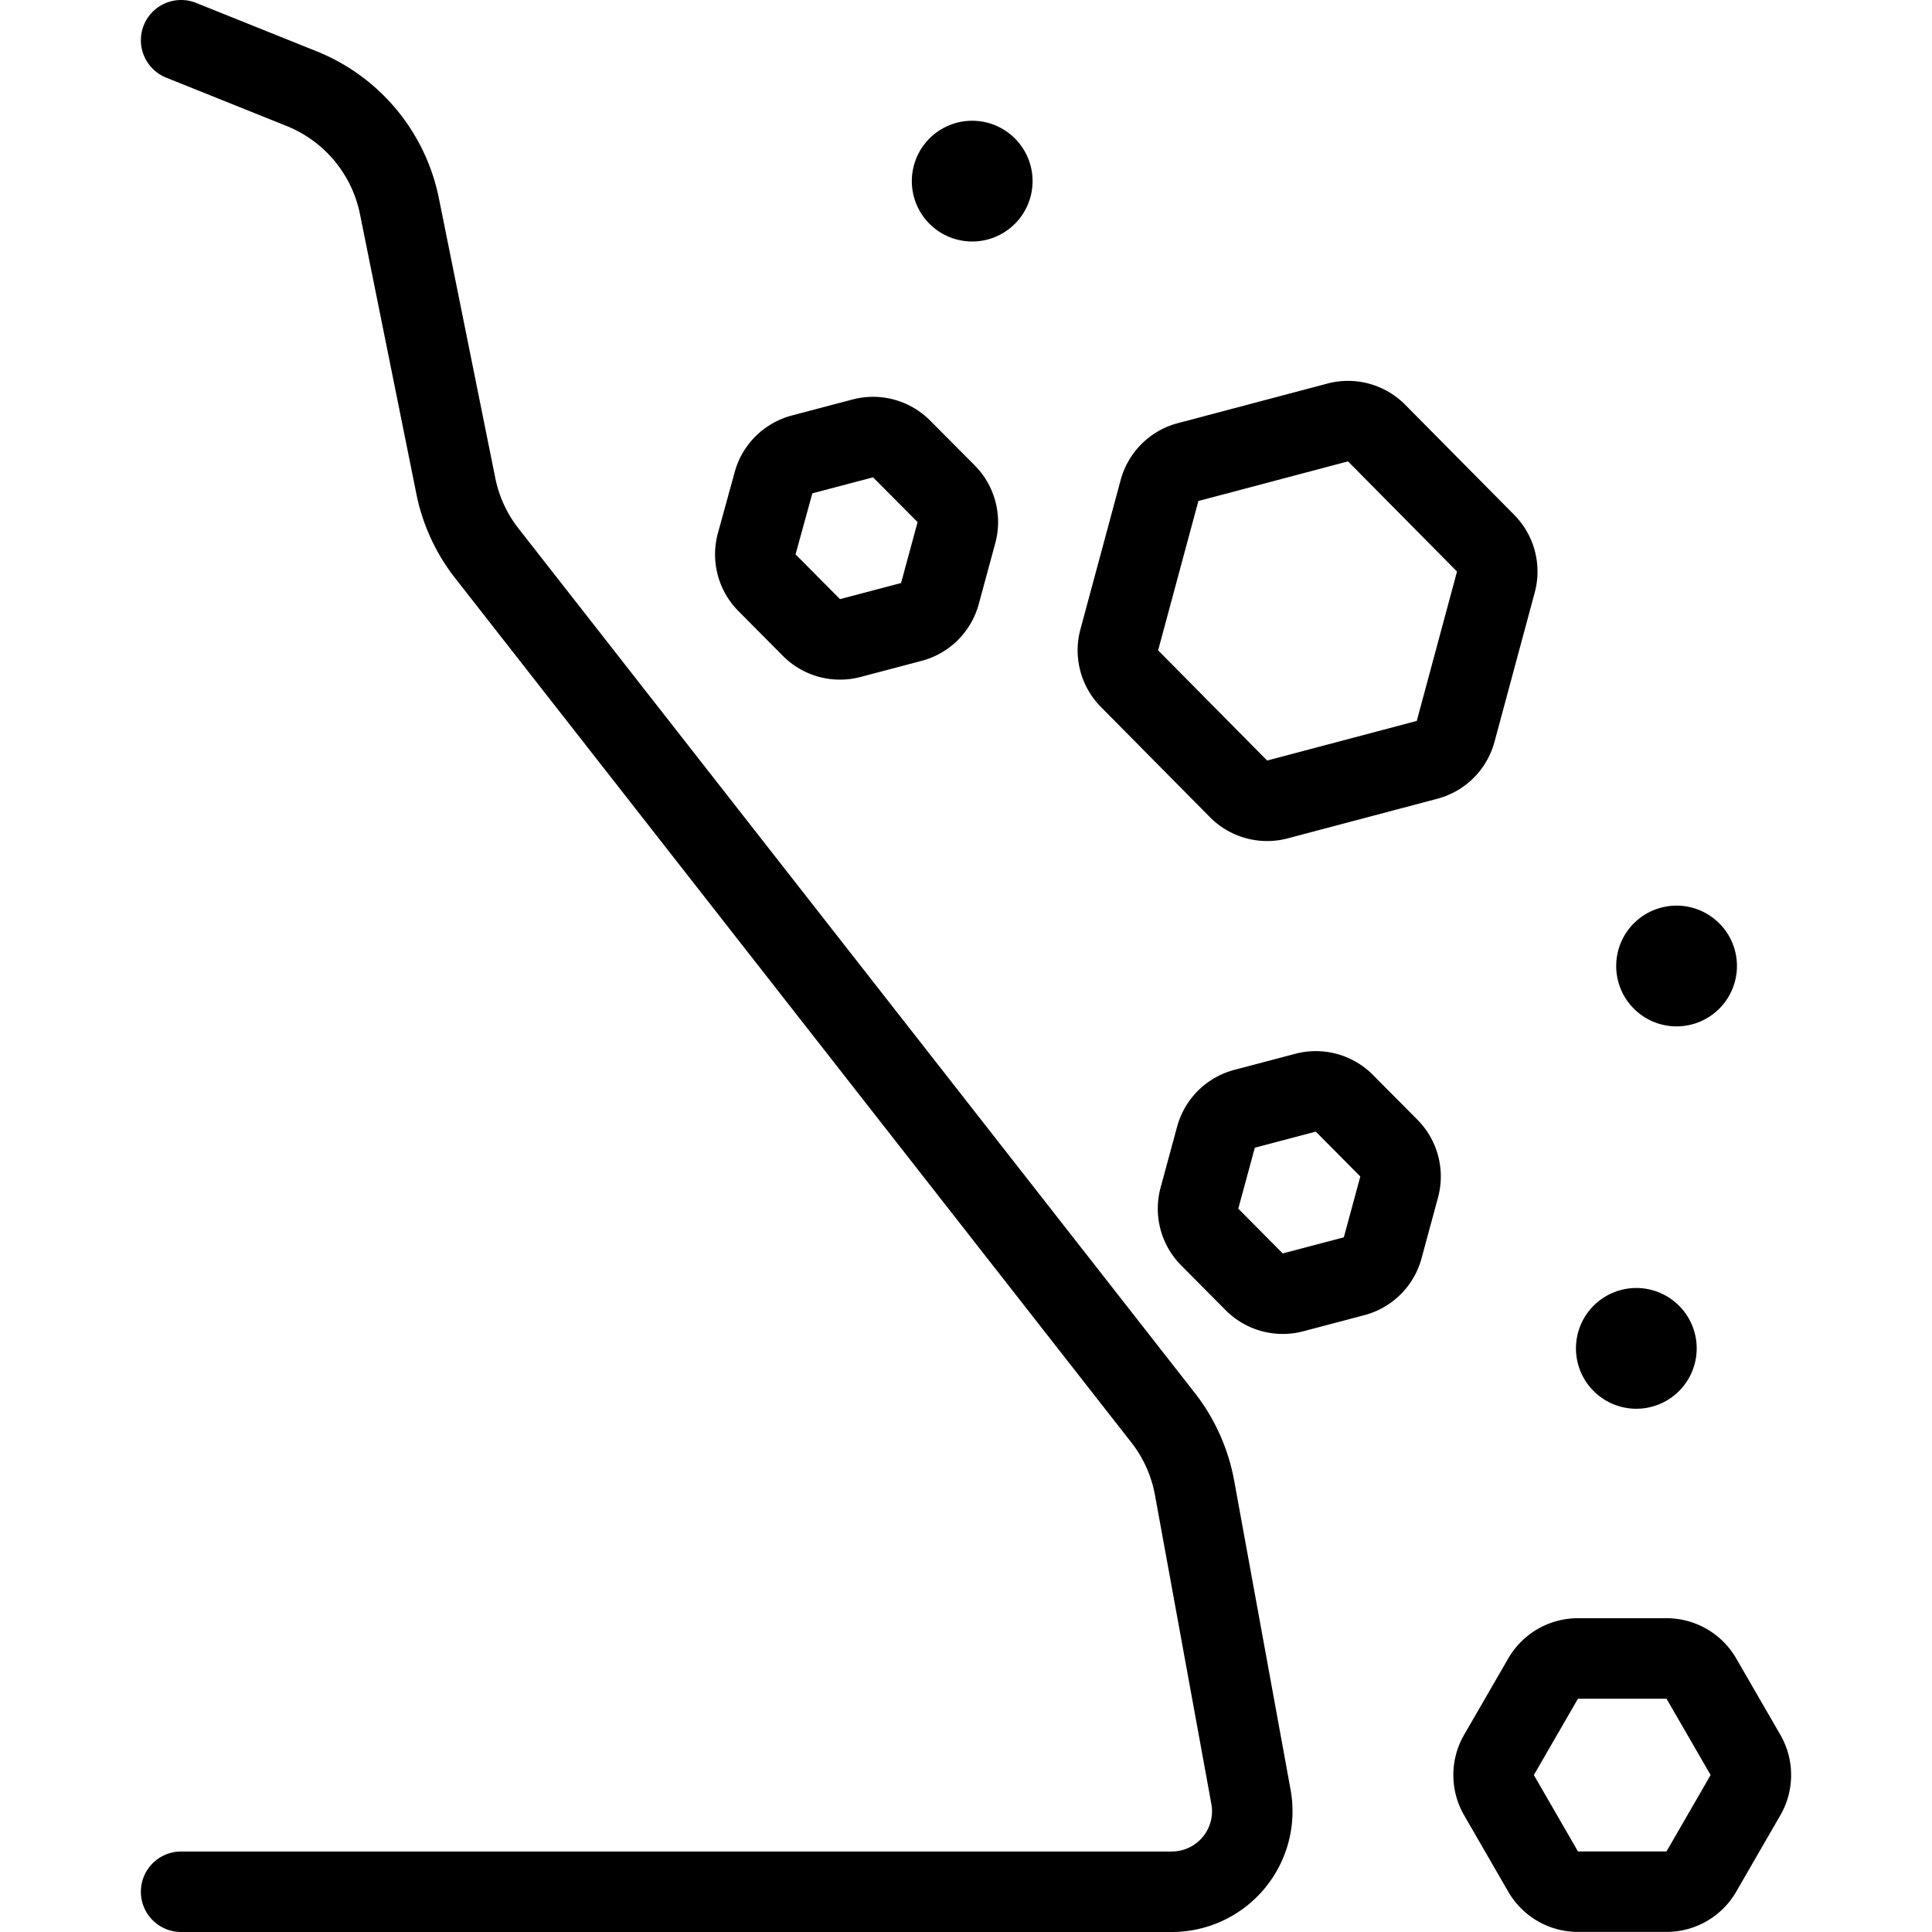
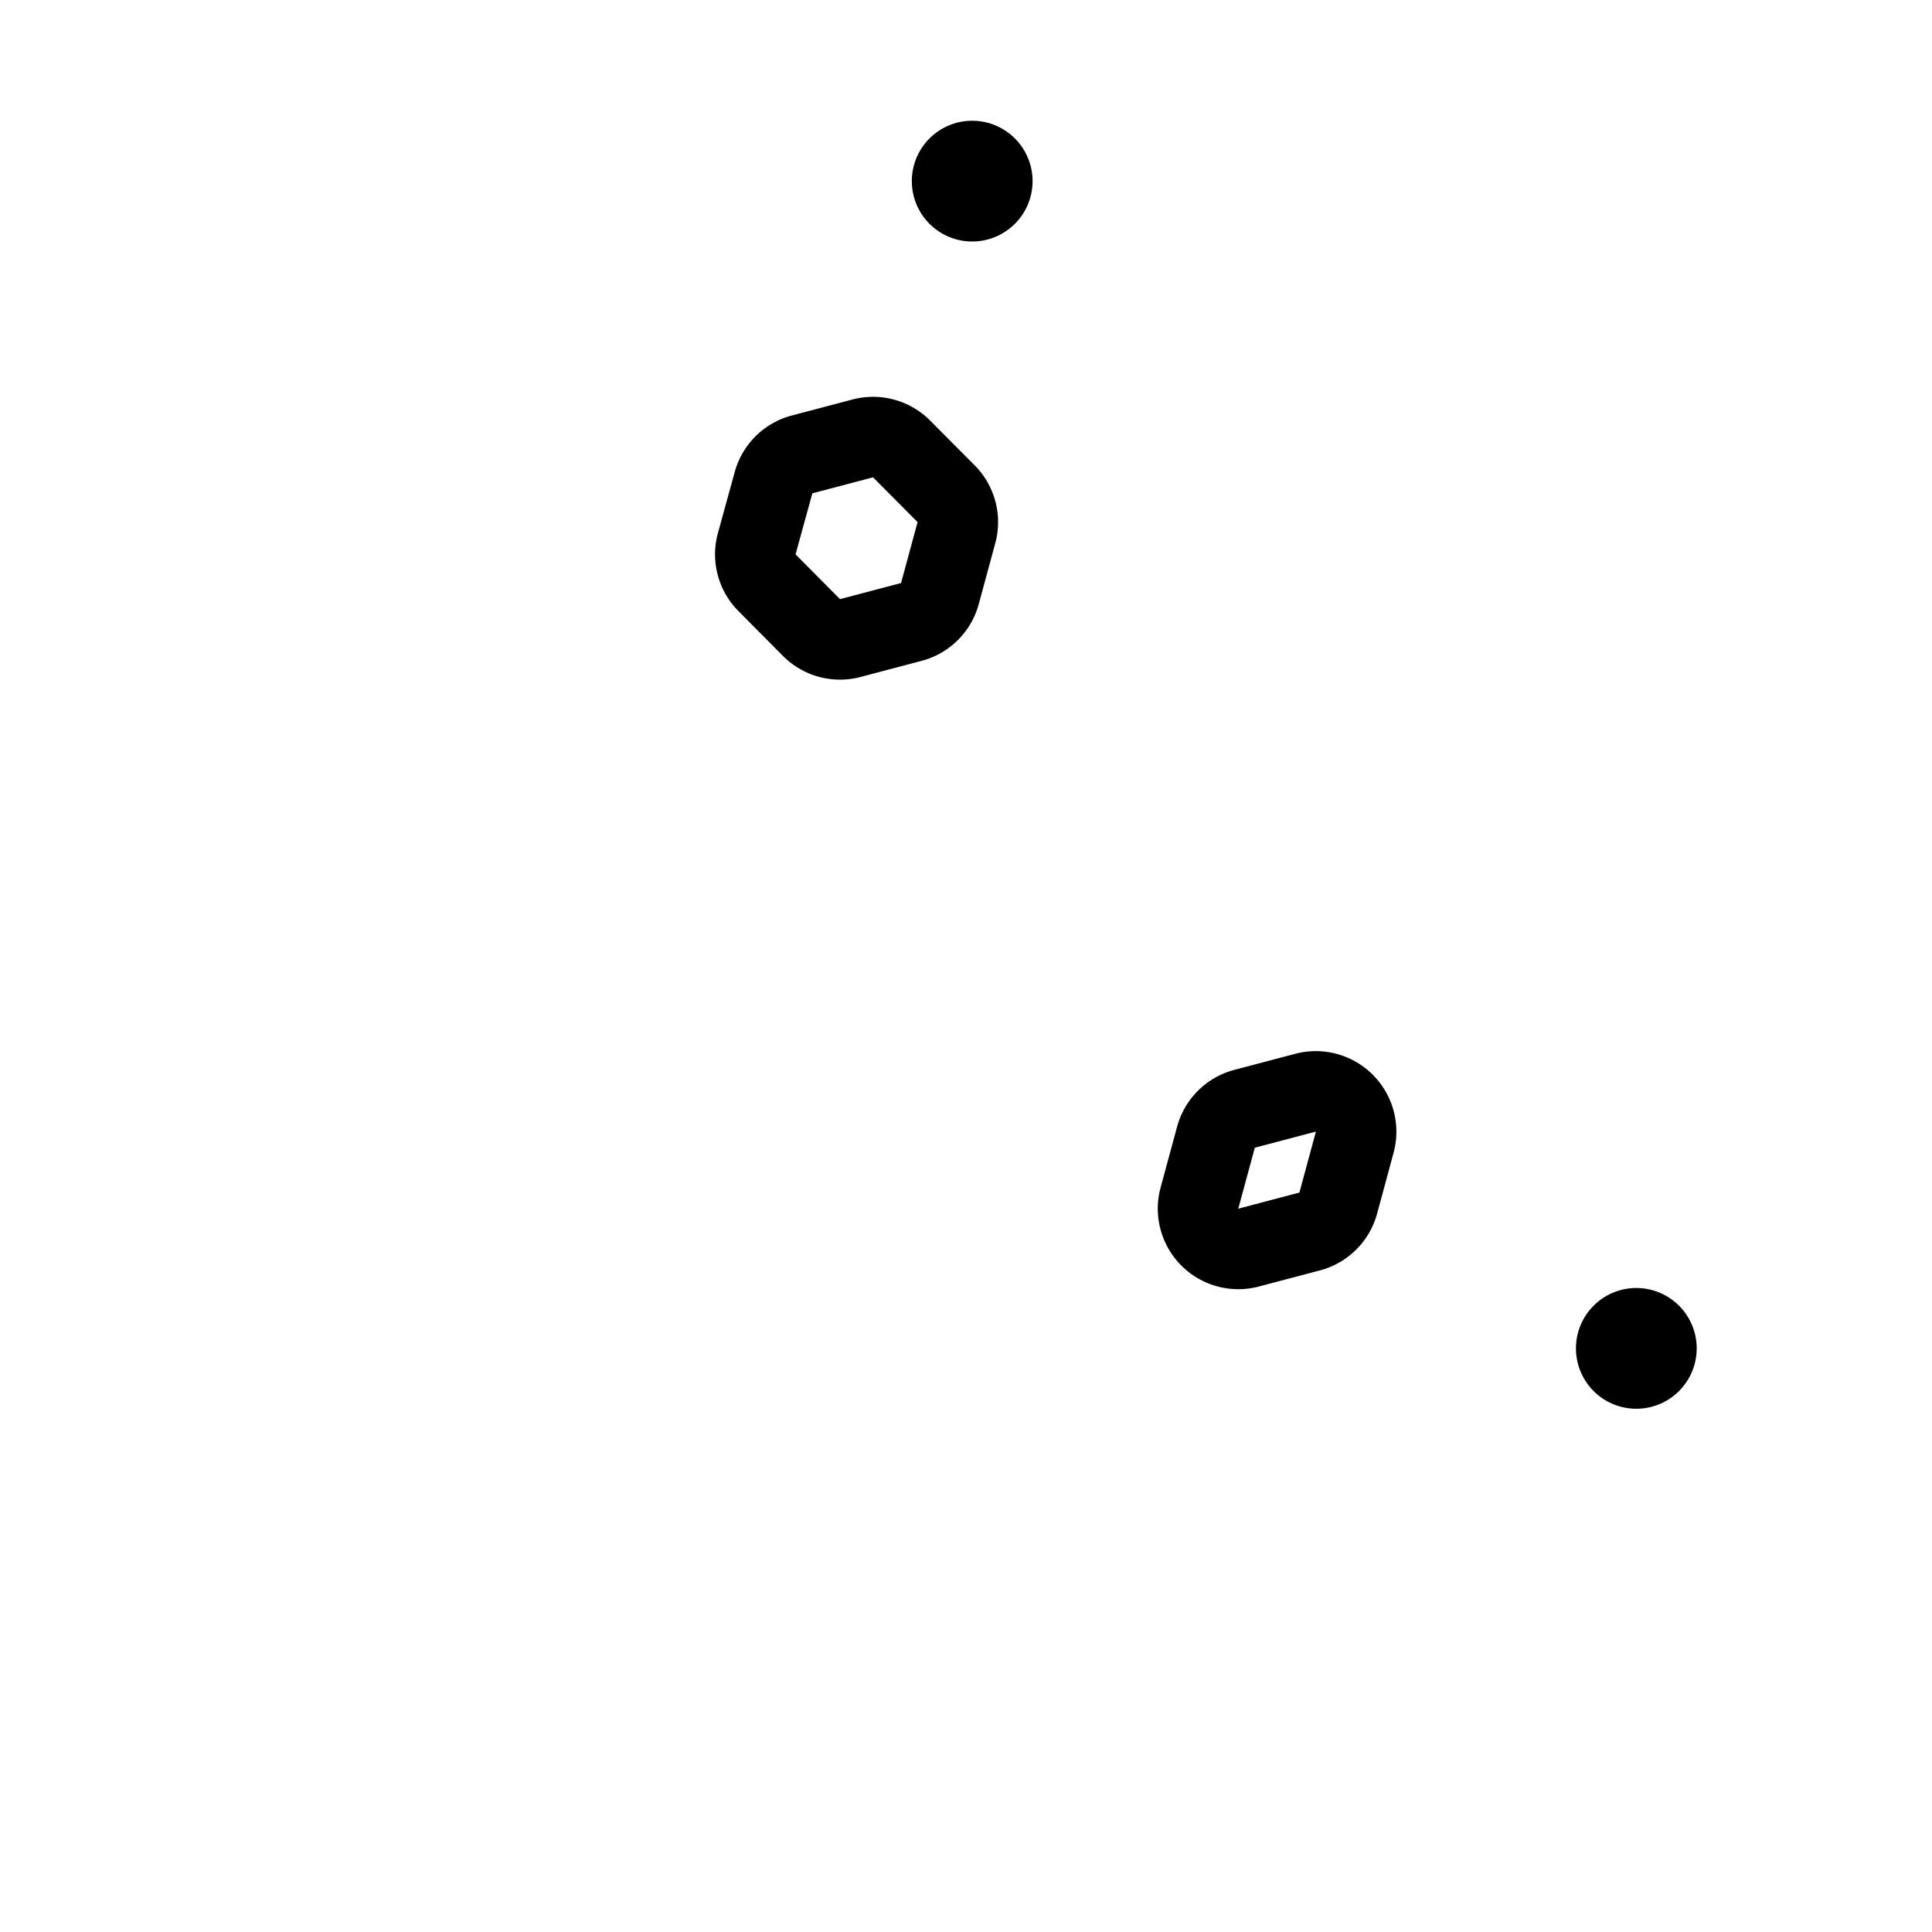
<svg xmlns="http://www.w3.org/2000/svg" viewBox="0 0 24 24">
  <g transform="matrix(1,0,0,1,0,0)">
-     <path d="M2.25.5l1.494.6A2,2,0,0,1,4.962,2.562l.7,3.472a1.992,1.992,0,0,0,.386.84l8.4,10.737a2,2,0,0,1,.392.875l.7,3.835a1,1,0,0,1-.984,1.179H2.25" fill="none" stroke="#000000" stroke-linecap="round" stroke-linejoin="round" />
-     <path d="M17.1,5.379a.5.5,0,0,0-.482-.131l-1.859.492a.5.5,0,0,0-.355.353l-.5,1.855a.5.5,0,0,0,.128.483L15.386,9.8a.5.5,0,0,0,.483.131l1.858-.492a.5.5,0,0,0,.355-.352l.5-1.856a.5.5,0,0,0-.127-.483Z" fill="none" stroke="#000000" stroke-linecap="round" stroke-linejoin="round" />
-     <path d="M16.7,13.705a.5.5,0,0,0-.482-.131l-.758.2a.5.5,0,0,0-.355.353l-.205.756a.5.5,0,0,0,.128.484l.552.556a.5.5,0,0,0,.483.131l.758-.2a.5.5,0,0,0,.355-.352l.205-.757a.5.5,0,0,0-.128-.483Z" fill="none" stroke="#000000" stroke-linecap="round" stroke-linejoin="round" />
+     <path d="M16.7,13.705a.5.5,0,0,0-.482-.131l-.758.2a.5.5,0,0,0-.355.353l-.205.756a.5.5,0,0,0,.128.484a.5.5,0,0,0,.483.131l.758-.2a.5.5,0,0,0,.355-.352l.205-.757a.5.5,0,0,0-.128-.483Z" fill="none" stroke="#000000" stroke-linecap="round" stroke-linejoin="round" />
    <path d="M11.2,5.577a.5.5,0,0,0-.482-.131l-.758.2A.5.5,0,0,0,9.608,6L9.4,6.756a.5.5,0,0,0,.128.483l.552.556a.5.5,0,0,0,.483.131l.758-.2a.5.5,0,0,0,.355-.353l.205-.756a.5.5,0,0,0-.128-.484Z" fill="none" stroke="#000000" stroke-linecap="round" stroke-linejoin="round" />
-     <path d="M21.683,22.3a.5.5,0,0,0,0-.5l-.548-.948a.5.5,0,0,0-.433-.25h-1.1a.5.5,0,0,0-.433.25l-.548.948a.5.5,0,0,0,0,.5l.548.949a.5.5,0,0,0,.433.25h1.1a.5.5,0,0,0,.433-.25Z" fill="none" stroke="#000000" stroke-linecap="round" stroke-linejoin="round" />
    <path d="M12.077,2a.25.25,0,1,1-.25.25.25.25,0,0,1,.25-.25" fill="none" stroke="#000000" stroke-linecap="round" stroke-linejoin="round" />
-     <path d="M20.827,11.75a.25.25,0,1,1-.25.25.25.25,0,0,1,.25-.25" fill="none" stroke="#000000" stroke-linecap="round" stroke-linejoin="round" />
    <path d="M20.327,16.5a.25.25,0,1,1-.25.25.25.25,0,0,1,.25-.25" fill="none" stroke="#000000" stroke-linecap="round" stroke-linejoin="round" />
  </g>
</svg>